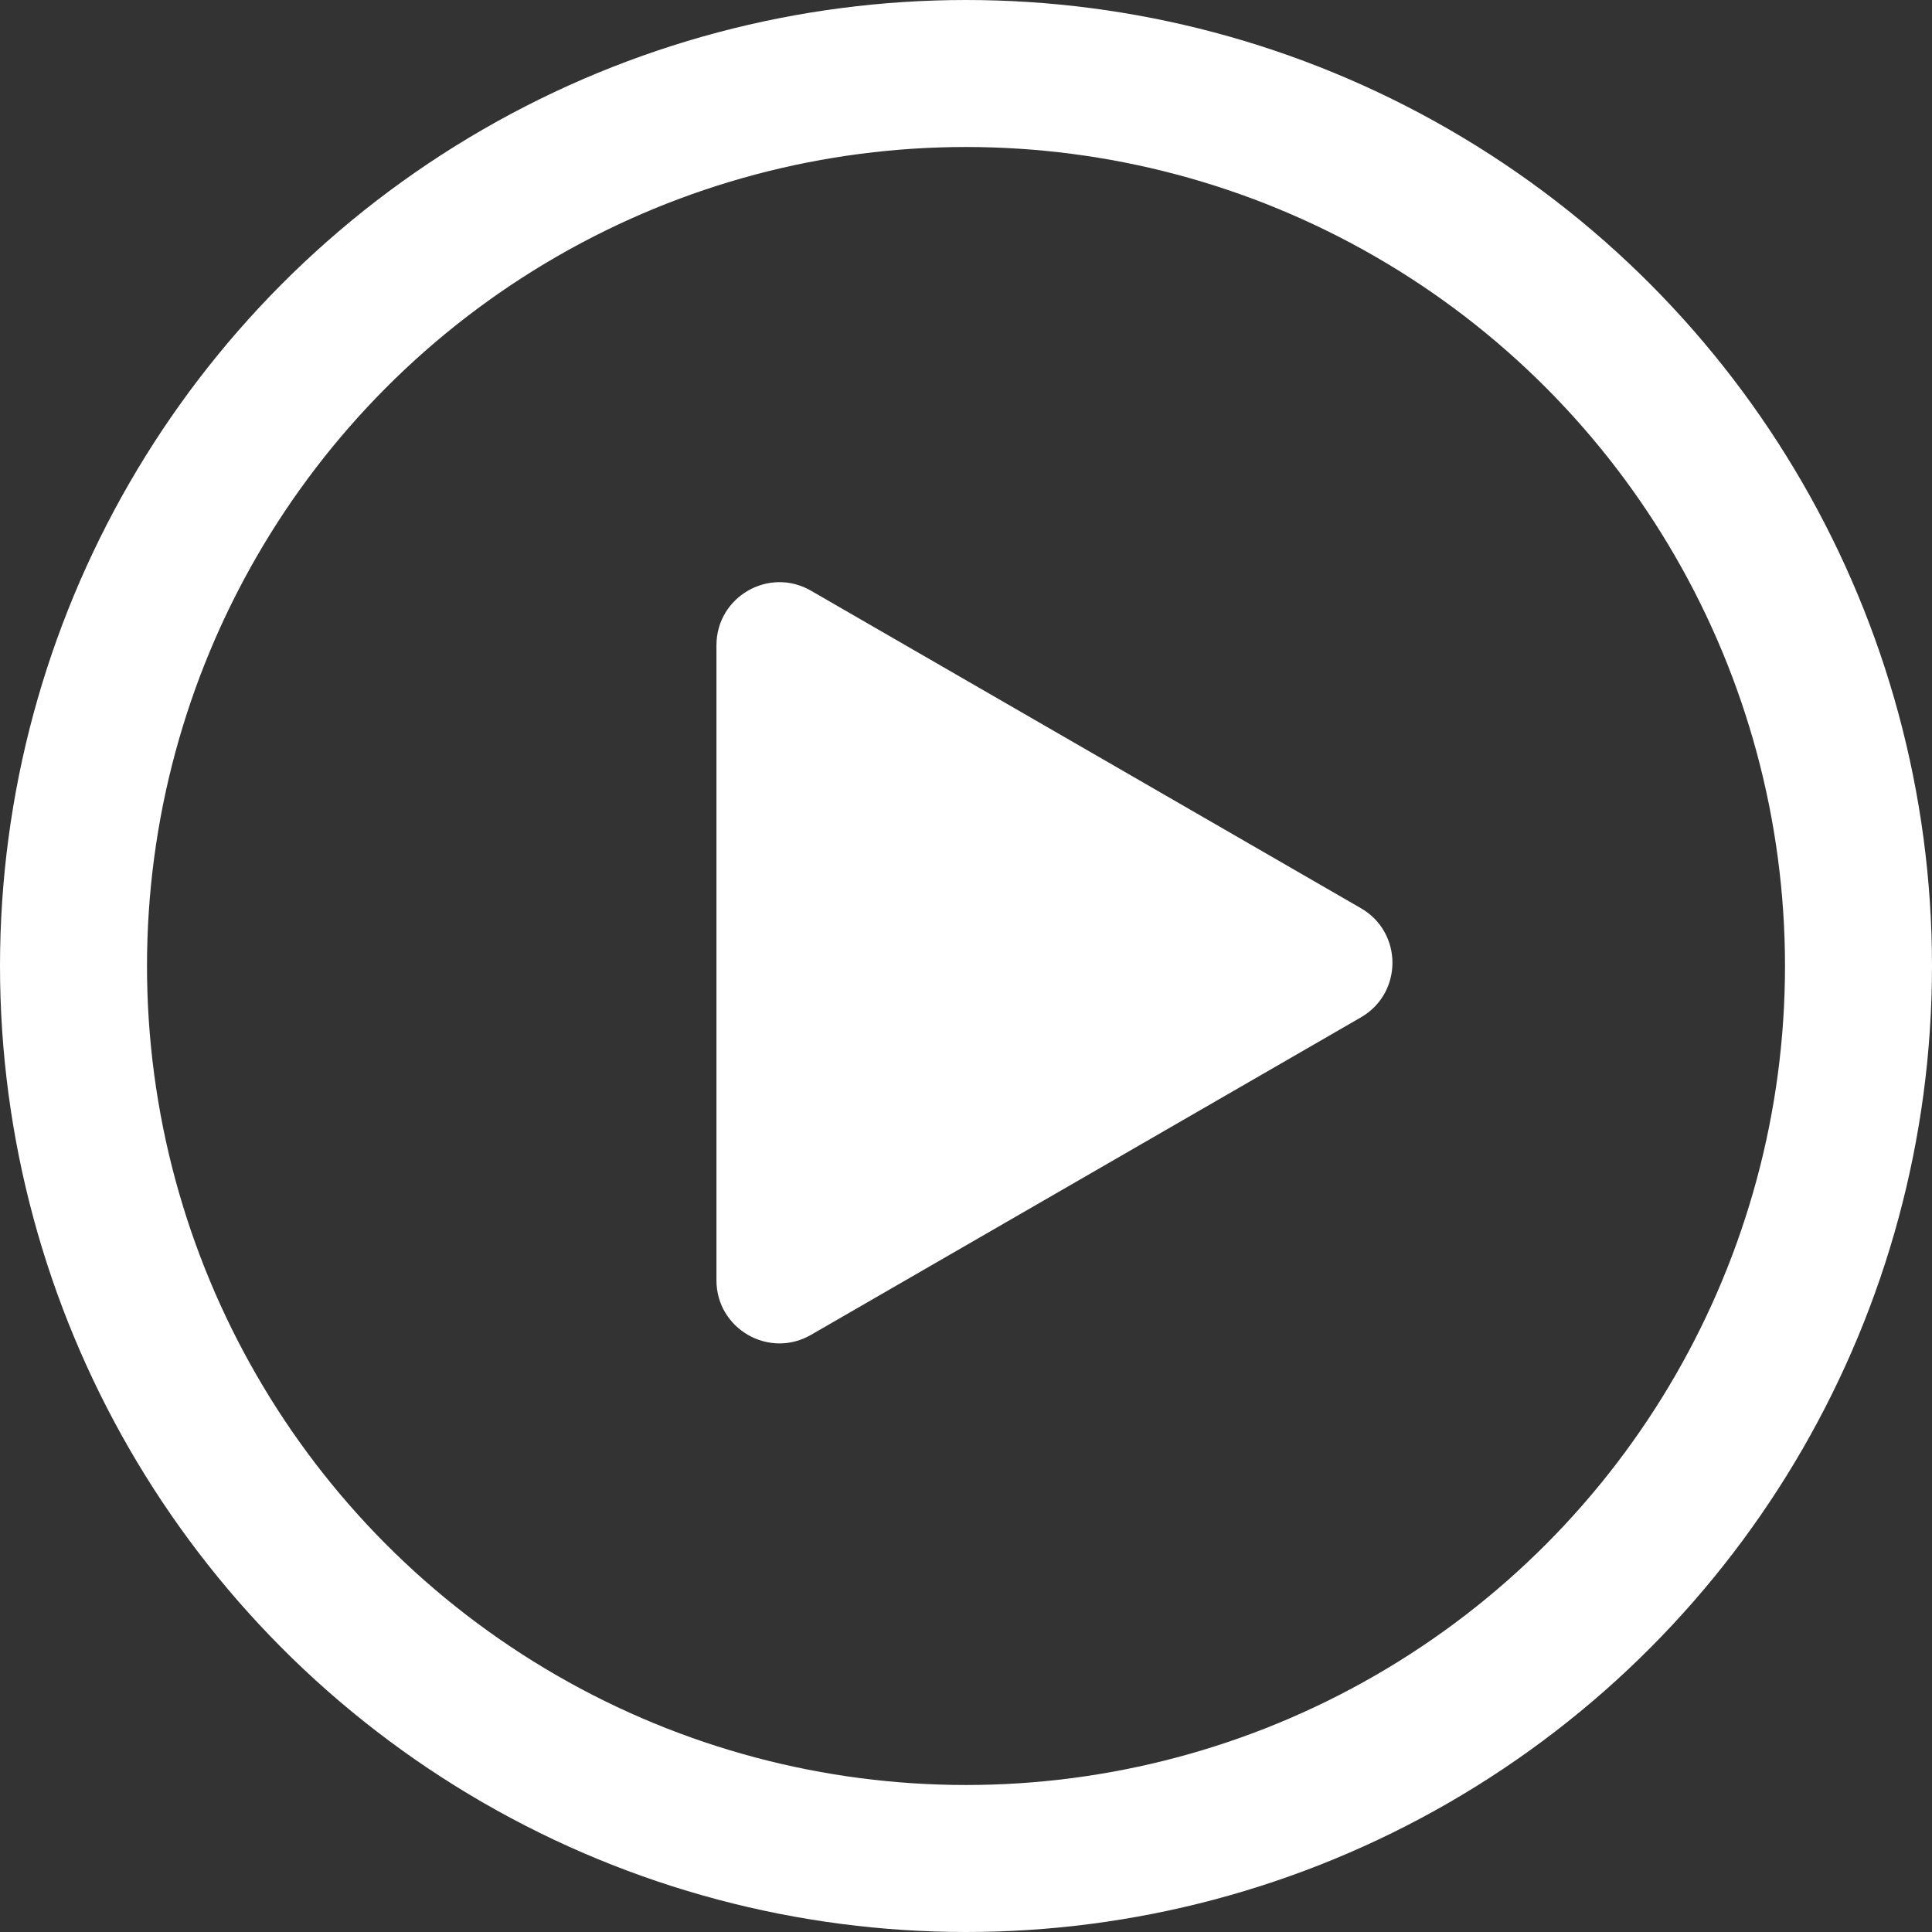
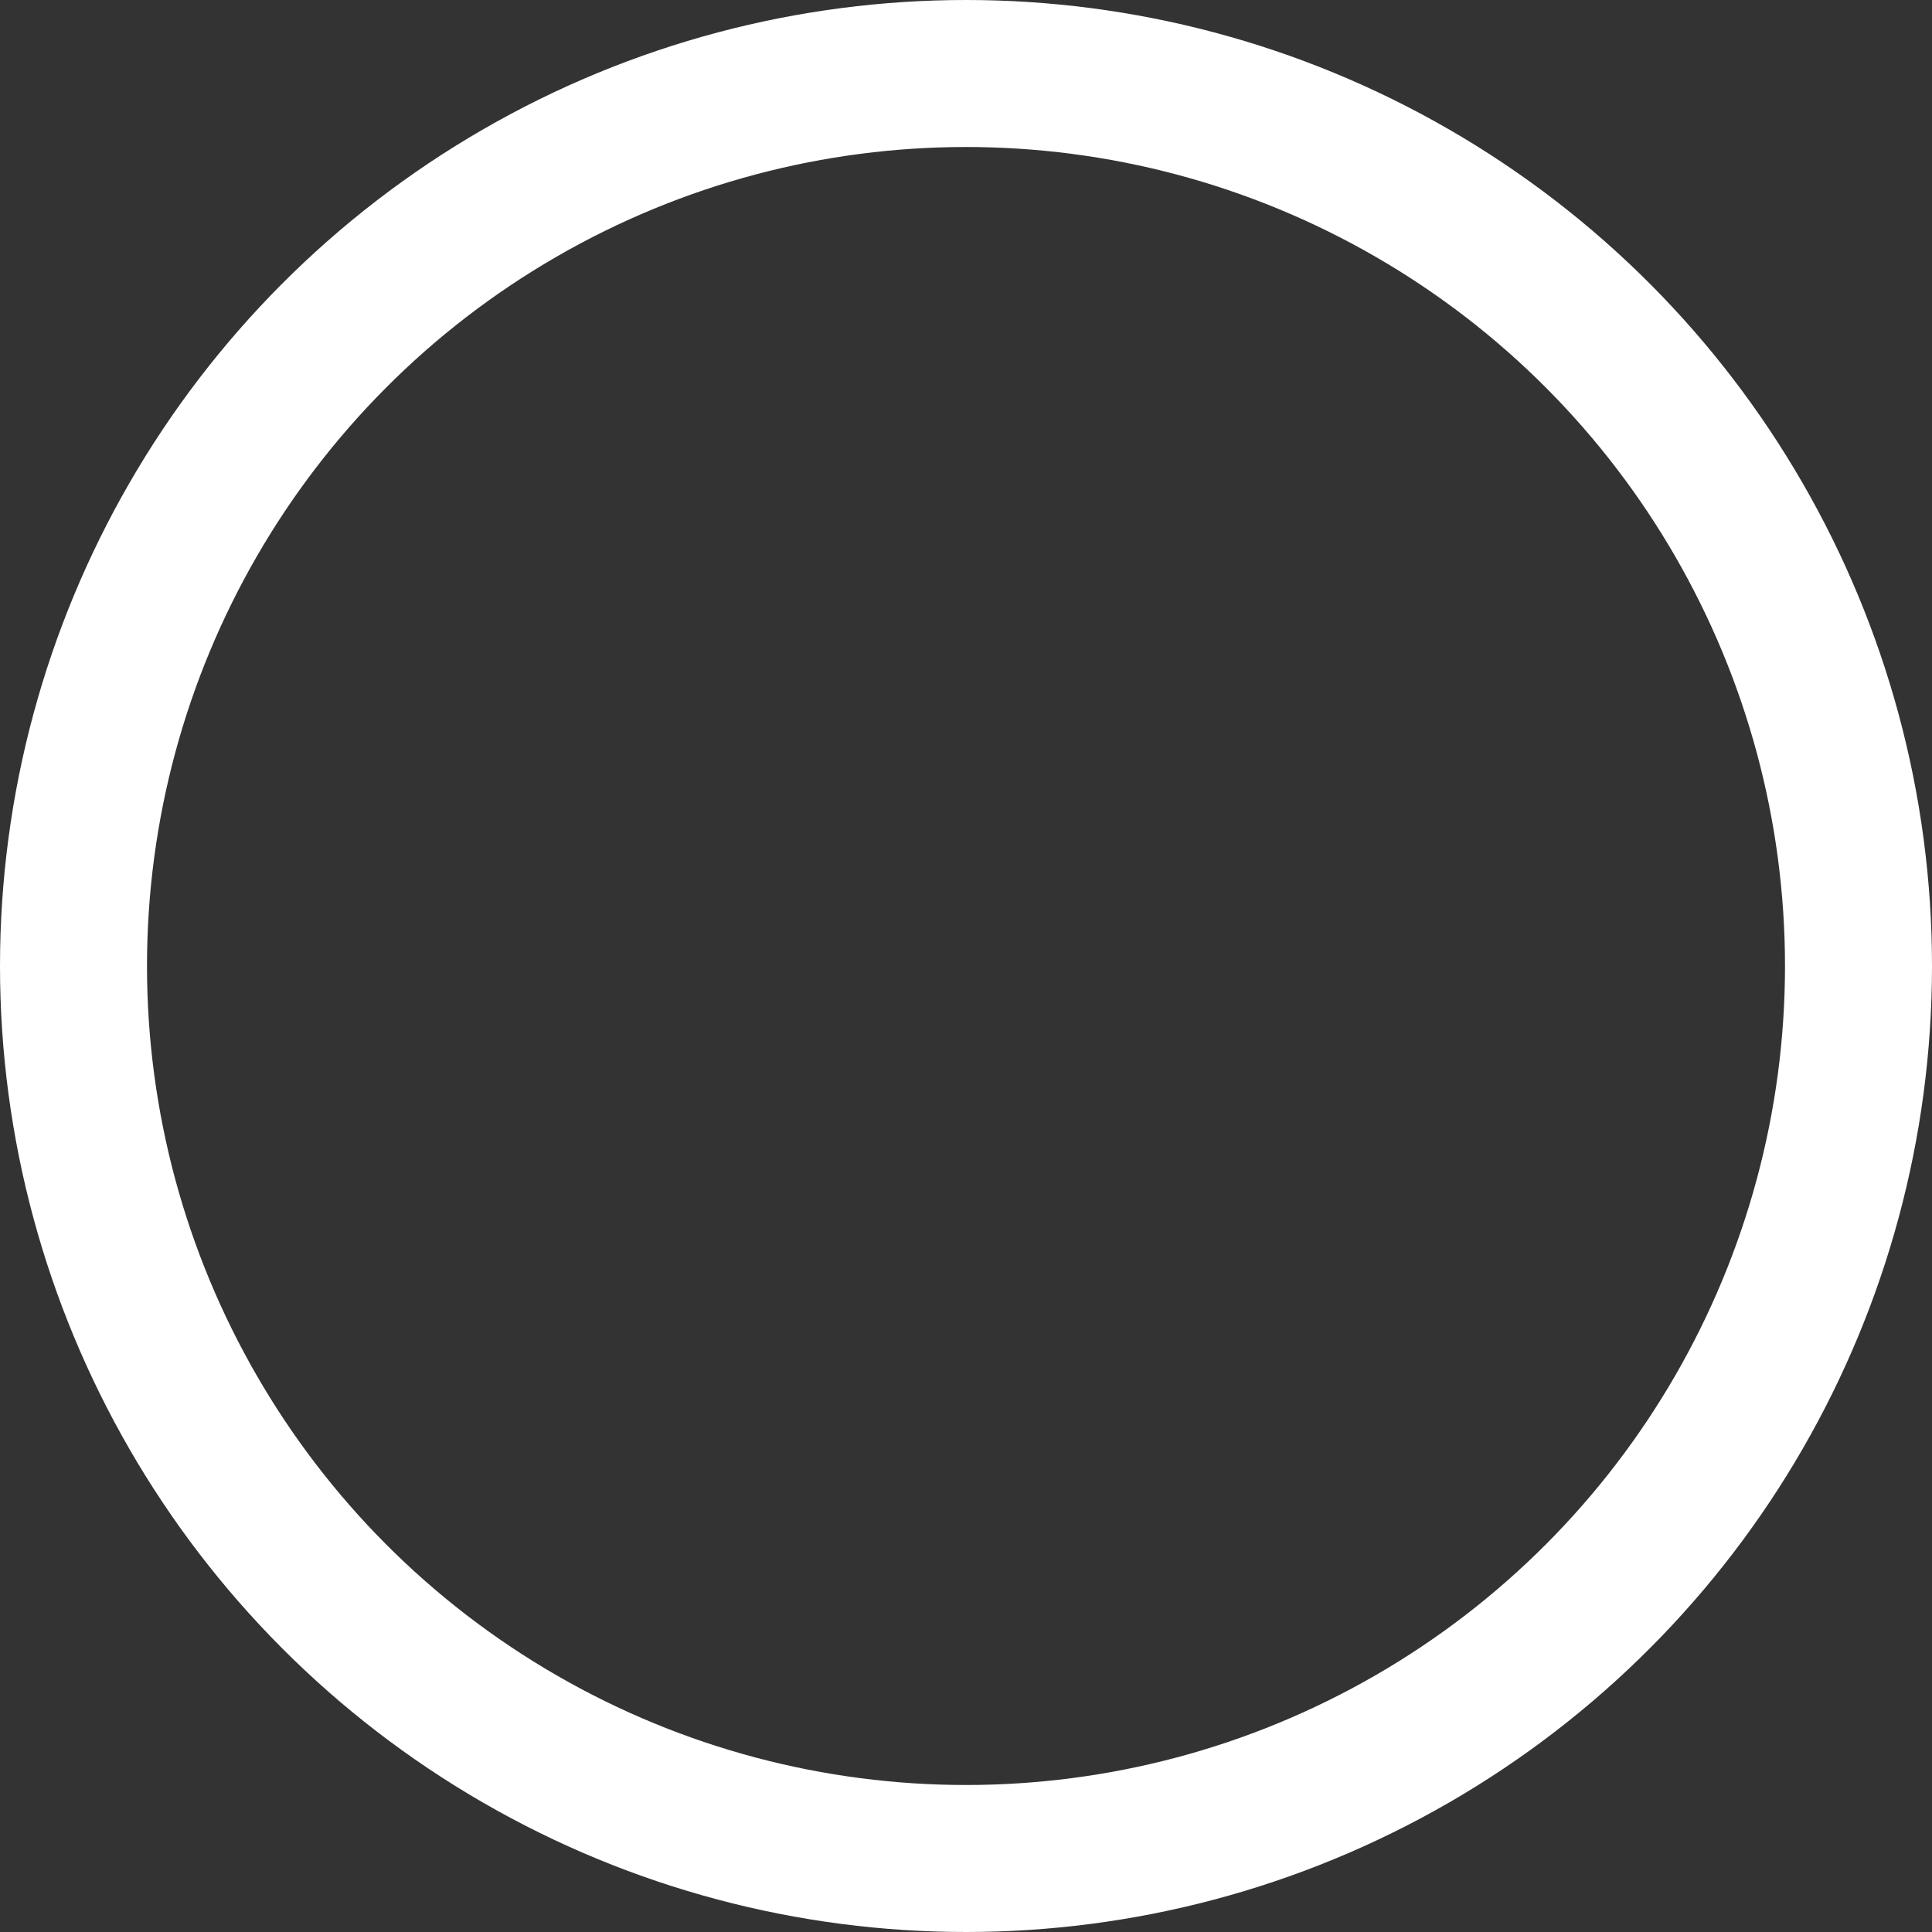
<svg xmlns="http://www.w3.org/2000/svg" width="92" height="92" viewBox="0 0 92 92" fill="none">
  <rect x="0" y="0" width="92" height="92" fill="#333333" stroke="none" />
  <circle cx="46" cy="46" r="42.5" stroke="white" stroke-width="7" />
-   <path d="M34.117 30.726C34.117 28.417 36.617 26.973 38.617 28.128L64.807 43.249C66.807 44.404 66.807 47.29 64.807 48.445L38.617 63.566C36.617 64.721 34.117 63.277 34.117 60.968L34.117 30.726Z" fill="white" />
</svg>